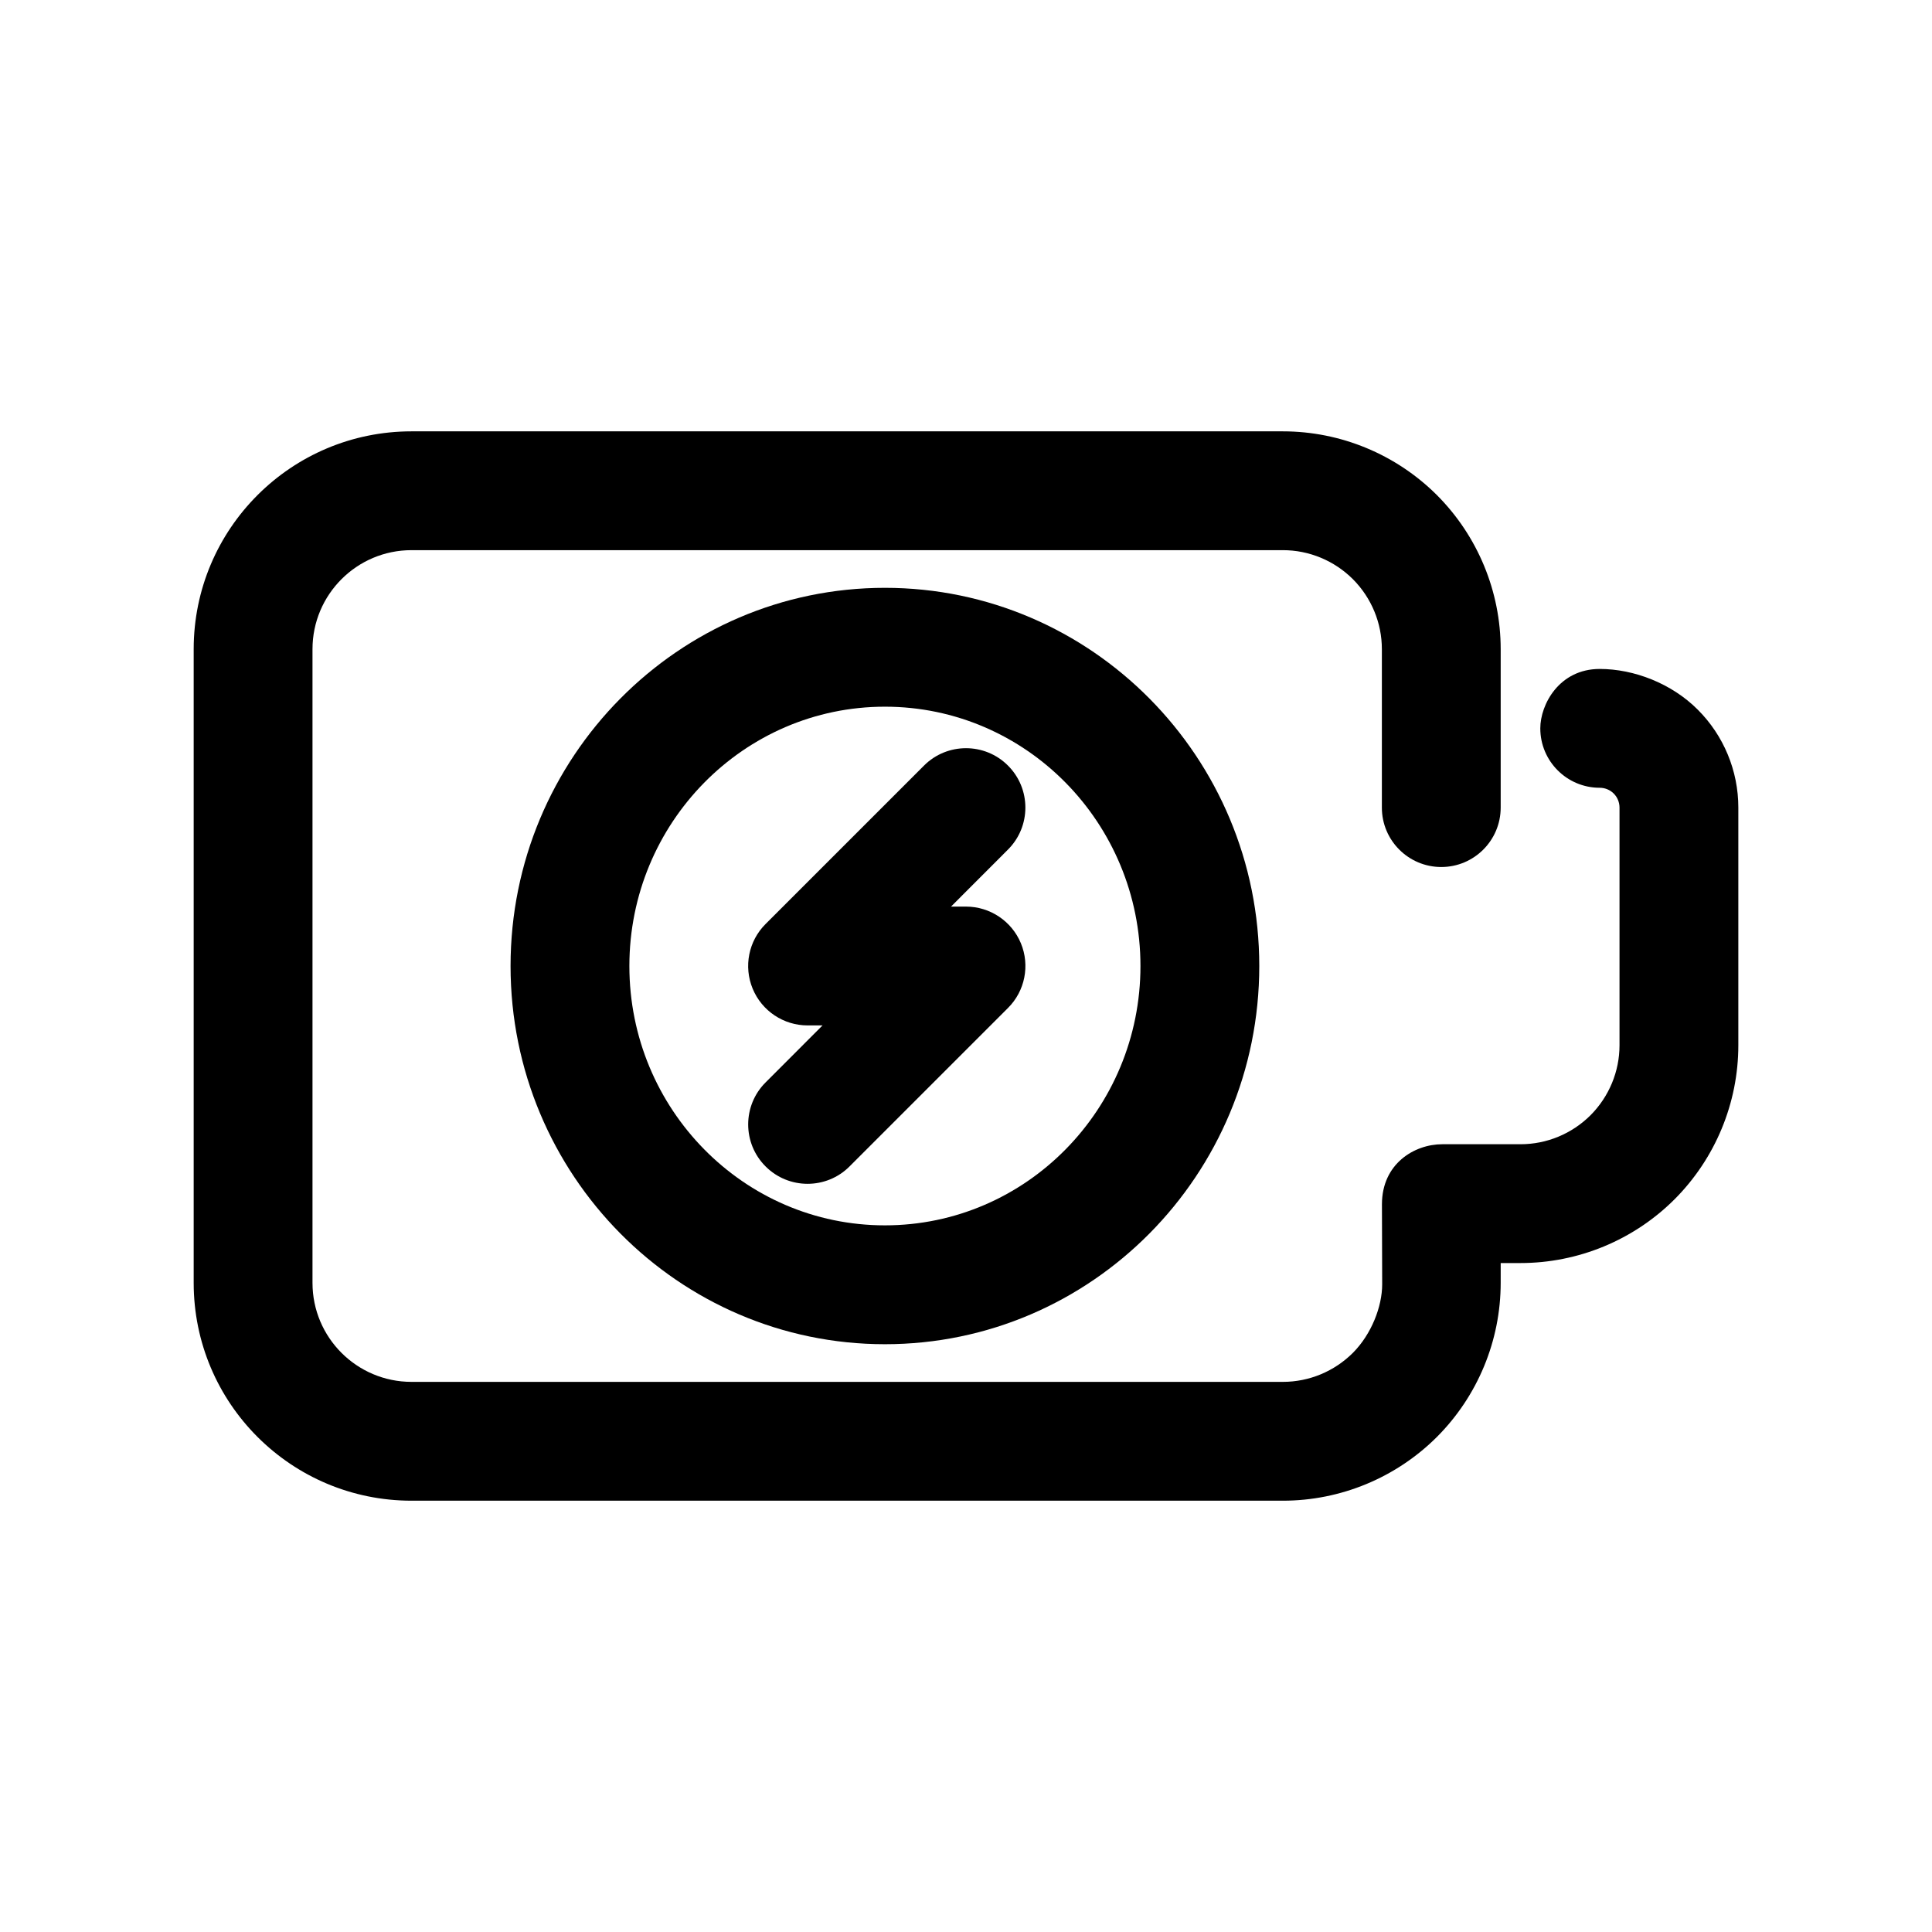
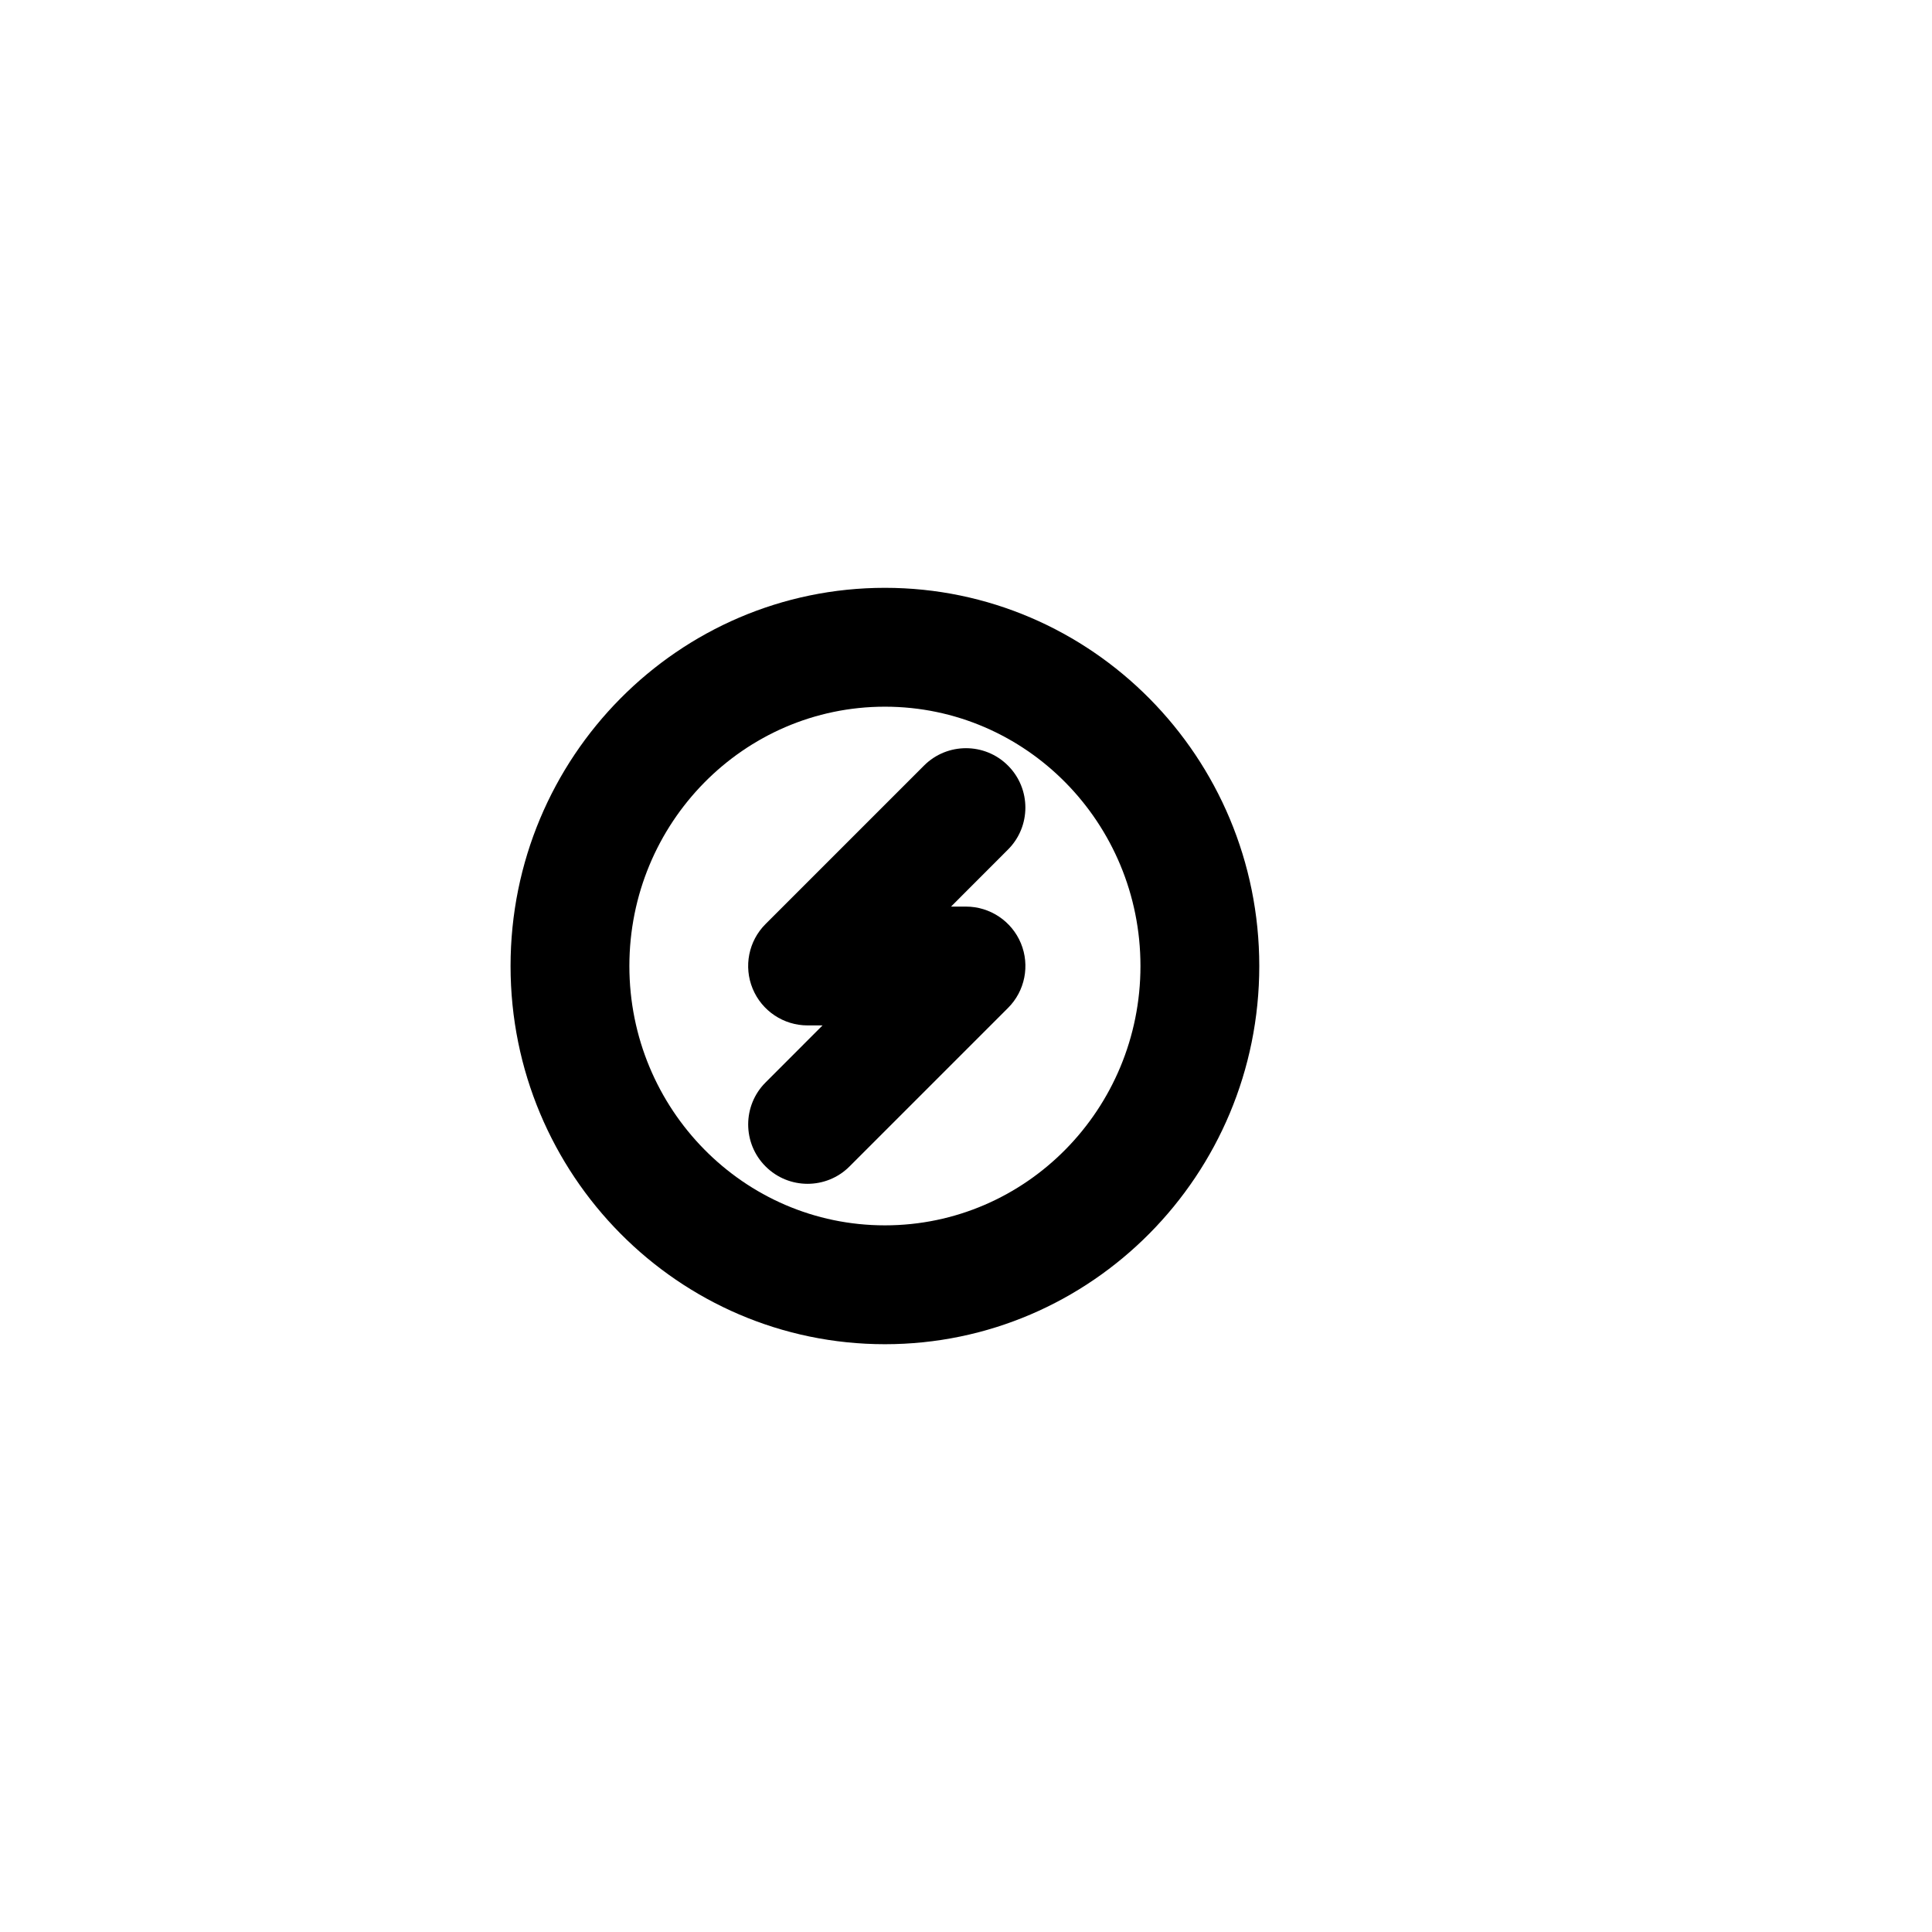
<svg xmlns="http://www.w3.org/2000/svg" fill="#000000" width="800px" height="800px" version="1.1" viewBox="144 144 512 512">
  <g fill-rule="evenodd">
-     <path d="m541.7 478.72h5.246c15.305 0 30-6.086 40.832-16.898 10.809-10.832 16.898-25.527 16.898-40.828v-62.977c0-9.742-3.863-19.082-10.77-25.969-6.887-6.906-16.855-10.77-25.969-10.77-10.703 0-15.742 9.383-15.742 15.746 0 8.691 7.055 15.742 15.742 15.742 1.387 0 2.731 0.547 3.719 1.531 0.984 0.988 1.531 2.332 1.531 3.719v62.977c0 6.969-2.773 13.621-7.684 18.555-4.934 4.914-11.586 7.684-18.559 7.684h-20.719c-7.43 0-15.996 5.184-15.996 15.914 0 6.883 0.062 19.582 0.062 21.199 0 5.922-2.852 13.246-7.766 18.18-4.934 4.914-11.586 7.684-18.559 7.684h-230.91c-14.484 0-26.242-11.754-26.242-26.242v-167.93c0-14.484 11.758-26.242 26.242-26.242h230.91c6.973 0 13.625 2.773 18.559 7.684 4.914 4.934 7.684 11.59 7.684 18.559v41.984c0 8.691 7.055 15.742 15.742 15.742 8.691 0 15.746-7.051 15.746-15.742v-41.984c0-15.305-6.09-30-16.898-40.832-10.832-10.809-25.527-16.898-40.832-16.898h-230.91c-31.887 0-57.73 25.844-57.73 57.73v167.93c0 31.891 25.844 57.73 57.73 57.73h230.91c15.305 0 30-6.09 40.832-16.898 10.809-10.832 16.898-25.527 16.898-40.832z" />
    <path d="m378.51 299.78c-54.707 0-99.207 44.863-99.207 100.23 0 55.359 44.5 100.22 99.207 100.22 54.711 0 99.211-44.863 99.211-100.22 0-55.363-44.5-100.23-99.211-100.23zm0 31.5c37.445 0 67.723 30.836 67.723 68.727 0 37.887-30.277 68.723-67.723 68.723-37.441 0-67.719-30.836-67.719-68.723 0-37.891 30.277-68.727 67.719-68.727z" />
    <path d="m388.87 346.89-41.984 41.984c-4.512 4.492-5.856 11.273-3.418 17.152 2.434 5.879 8.184 9.719 14.547 9.719h3.965s-15.094 15.113-15.094 15.113c-6.148 6.133-6.148 16.125 0 22.254 6.133 6.148 16.125 6.148 22.254 0l41.984-41.984c4.512-4.492 5.856-11.273 3.422-17.152-2.438-5.875-8.188-9.719-14.547-9.719h-3.969s15.094-15.113 15.094-15.113c6.148-6.129 6.148-16.121 0-22.254-6.129-6.148-16.121-6.148-22.254 0z" />
  </g>
</svg>